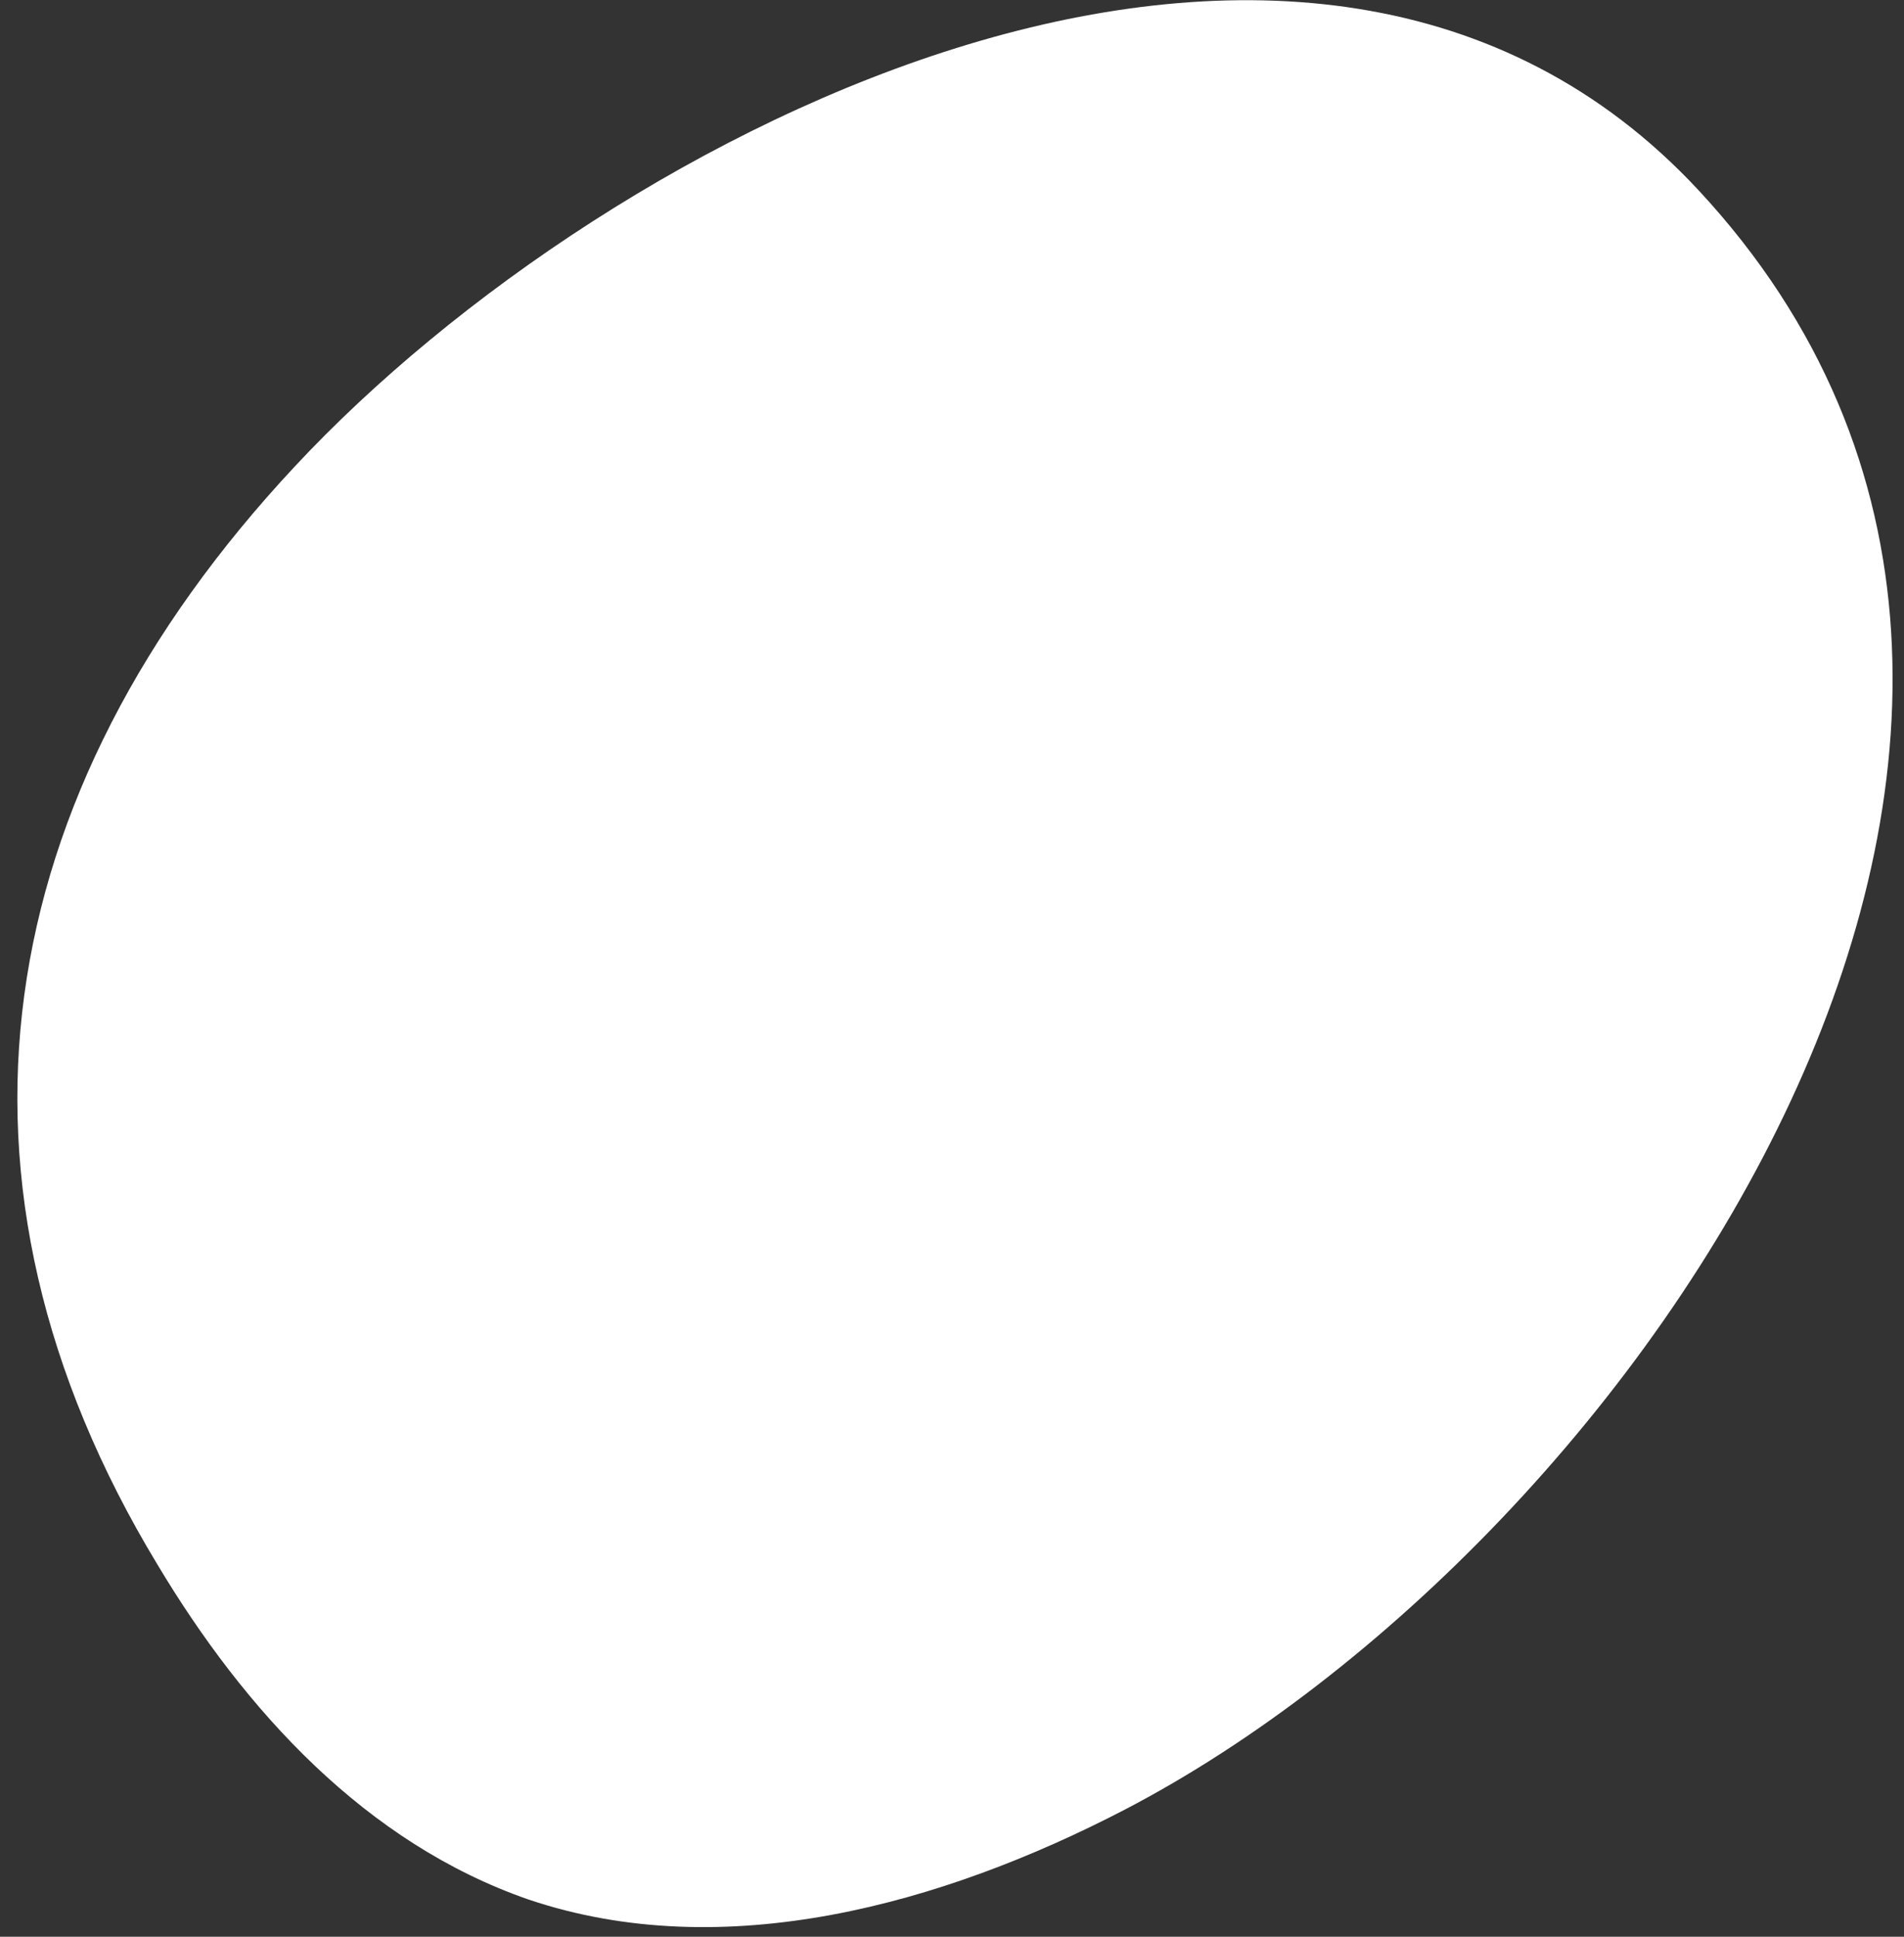
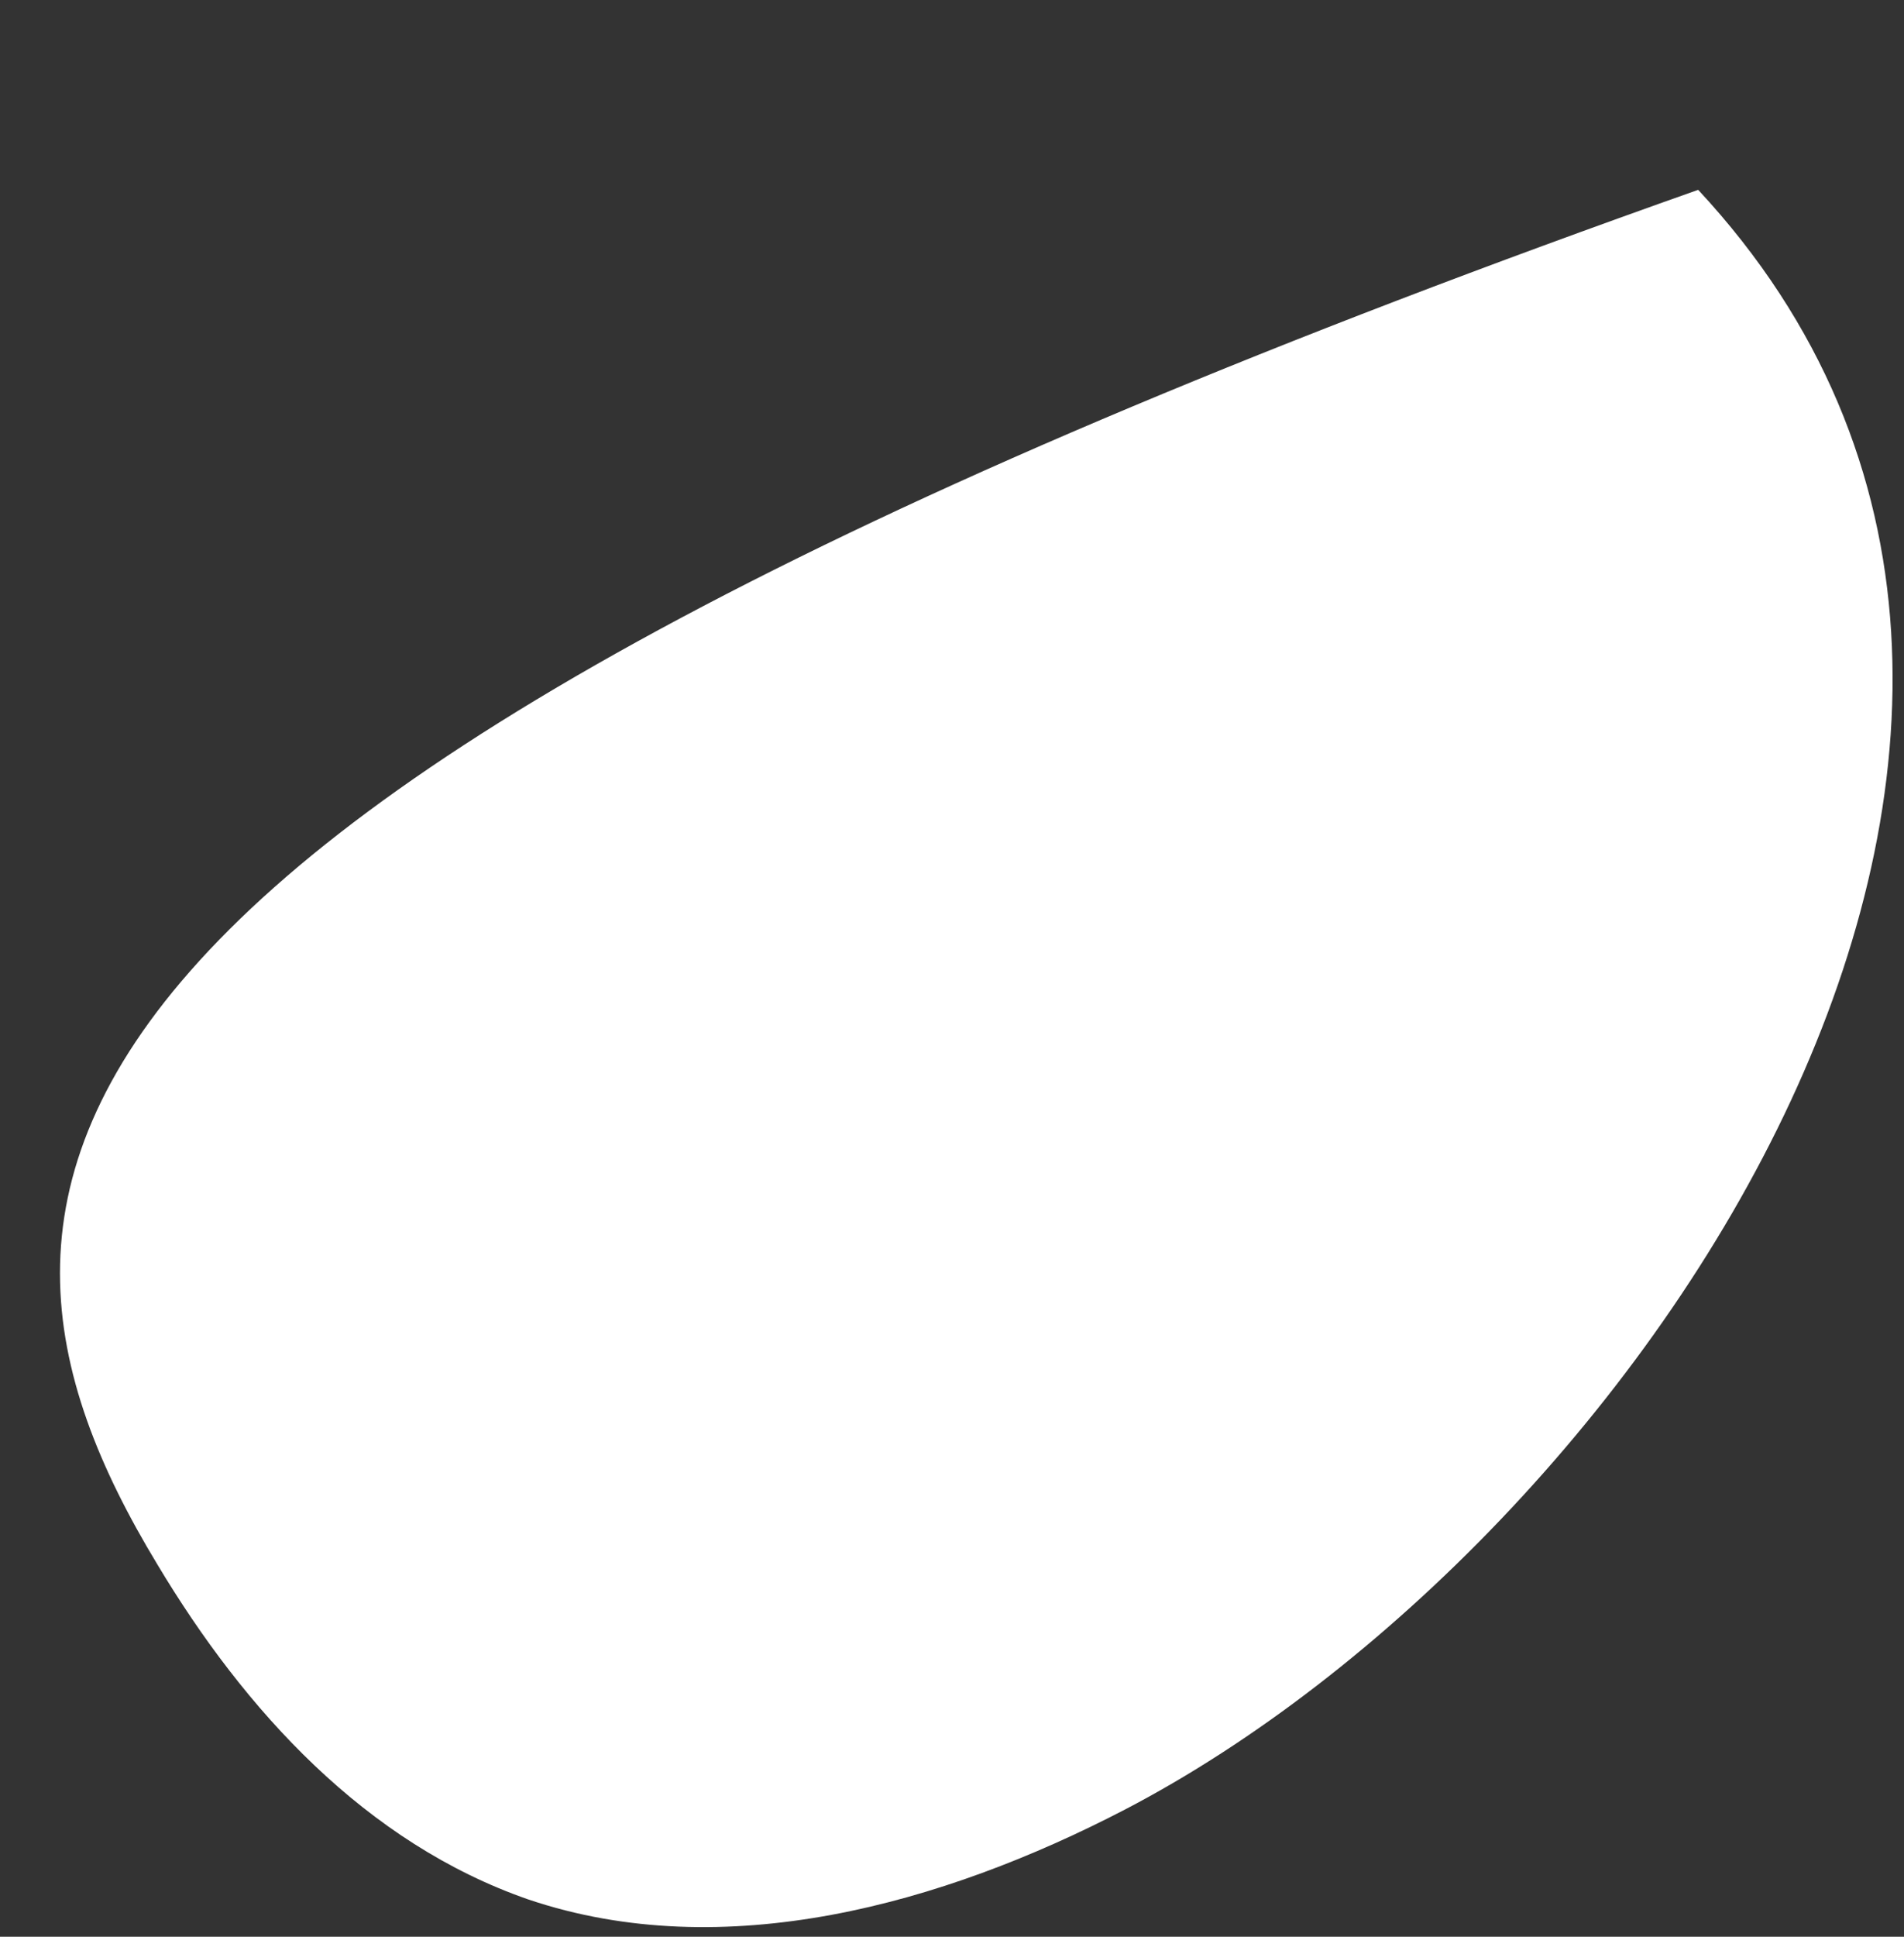
<svg xmlns="http://www.w3.org/2000/svg" width="60" height="61" viewBox="0 0 60 61" fill="none">
  <rect x="0" y="0" width="60" height="61" fill="#333333" stroke="none" />
-   <path d="M4.961 49.277C7.717 53.88 11.525 58.049 16.656 59.828C22.811 61.901 29.686 59.987 35.444 56.997C51.611 48.585 69.23 22.866 53.514 5.979C41.229 -7.199 19.237 4.026 9.292 14.689C-0.37 25.03 -2.34 37.221 4.961 49.277Z" fill="white" />
+   <path d="M4.961 49.277C7.717 53.88 11.525 58.049 16.656 59.828C22.811 61.901 29.686 59.987 35.444 56.997C51.611 48.585 69.23 22.866 53.514 5.979C-0.37 25.03 -2.34 37.221 4.961 49.277Z" fill="white" />
</svg>